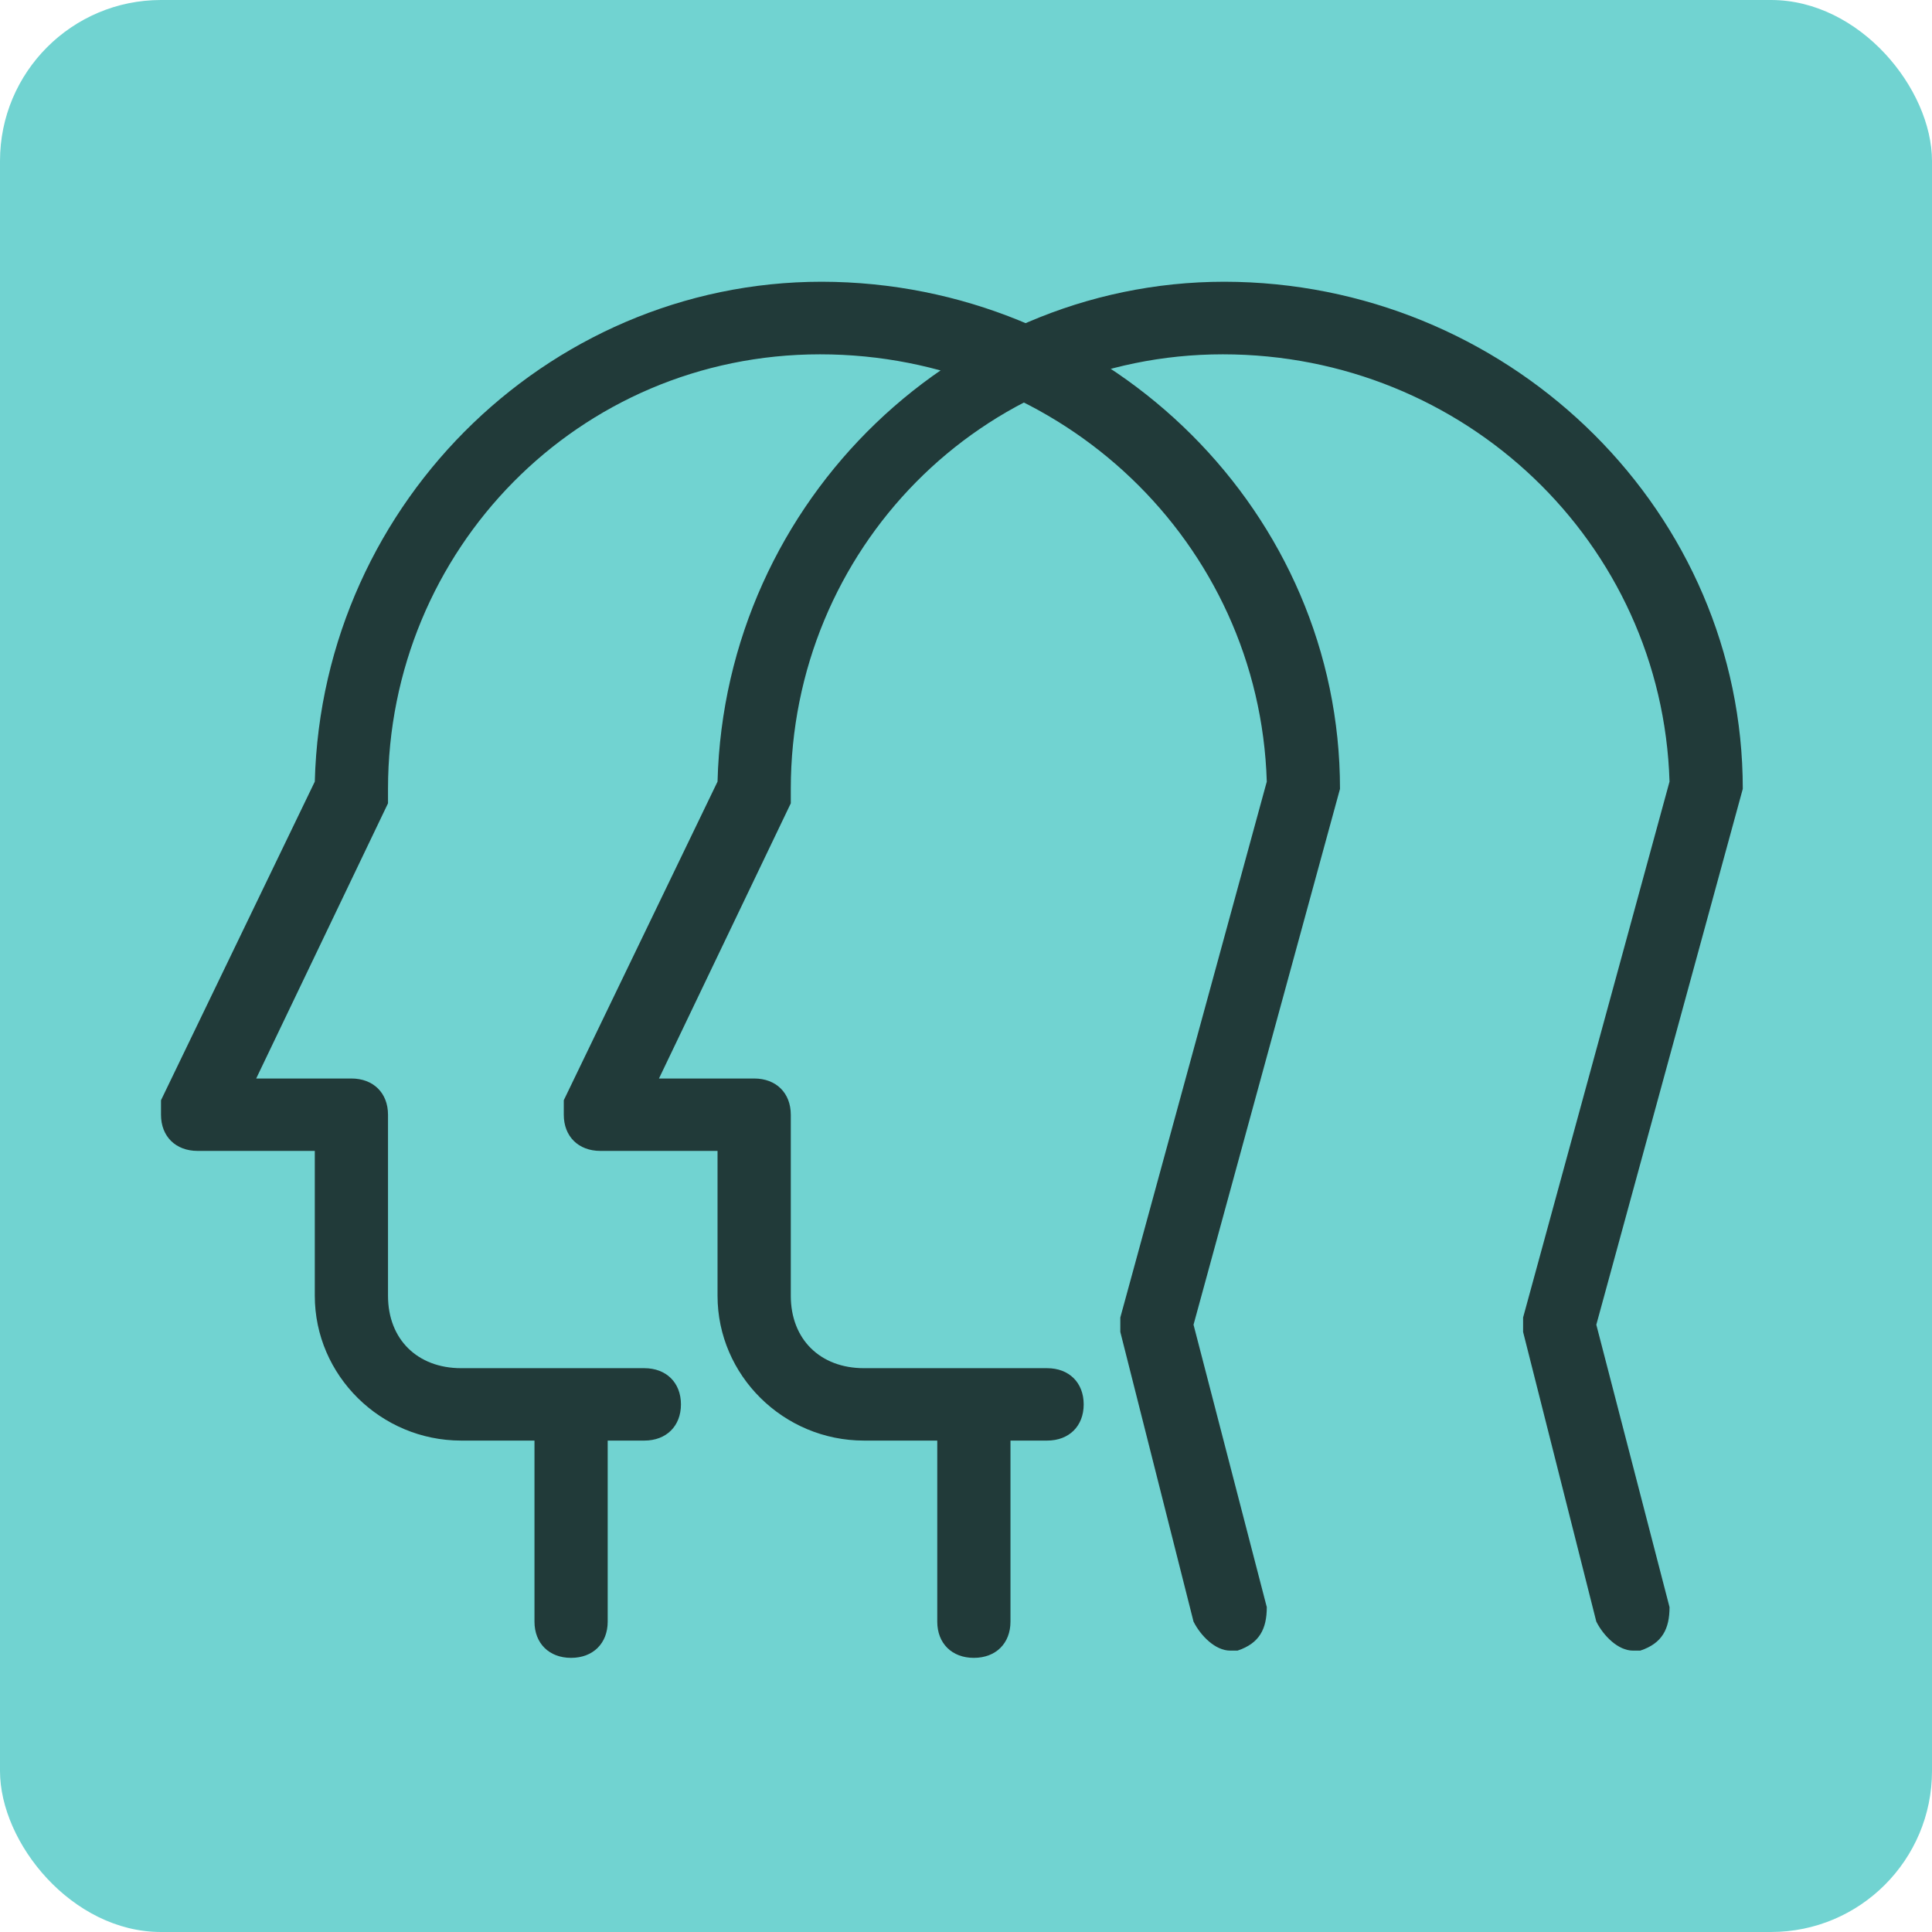
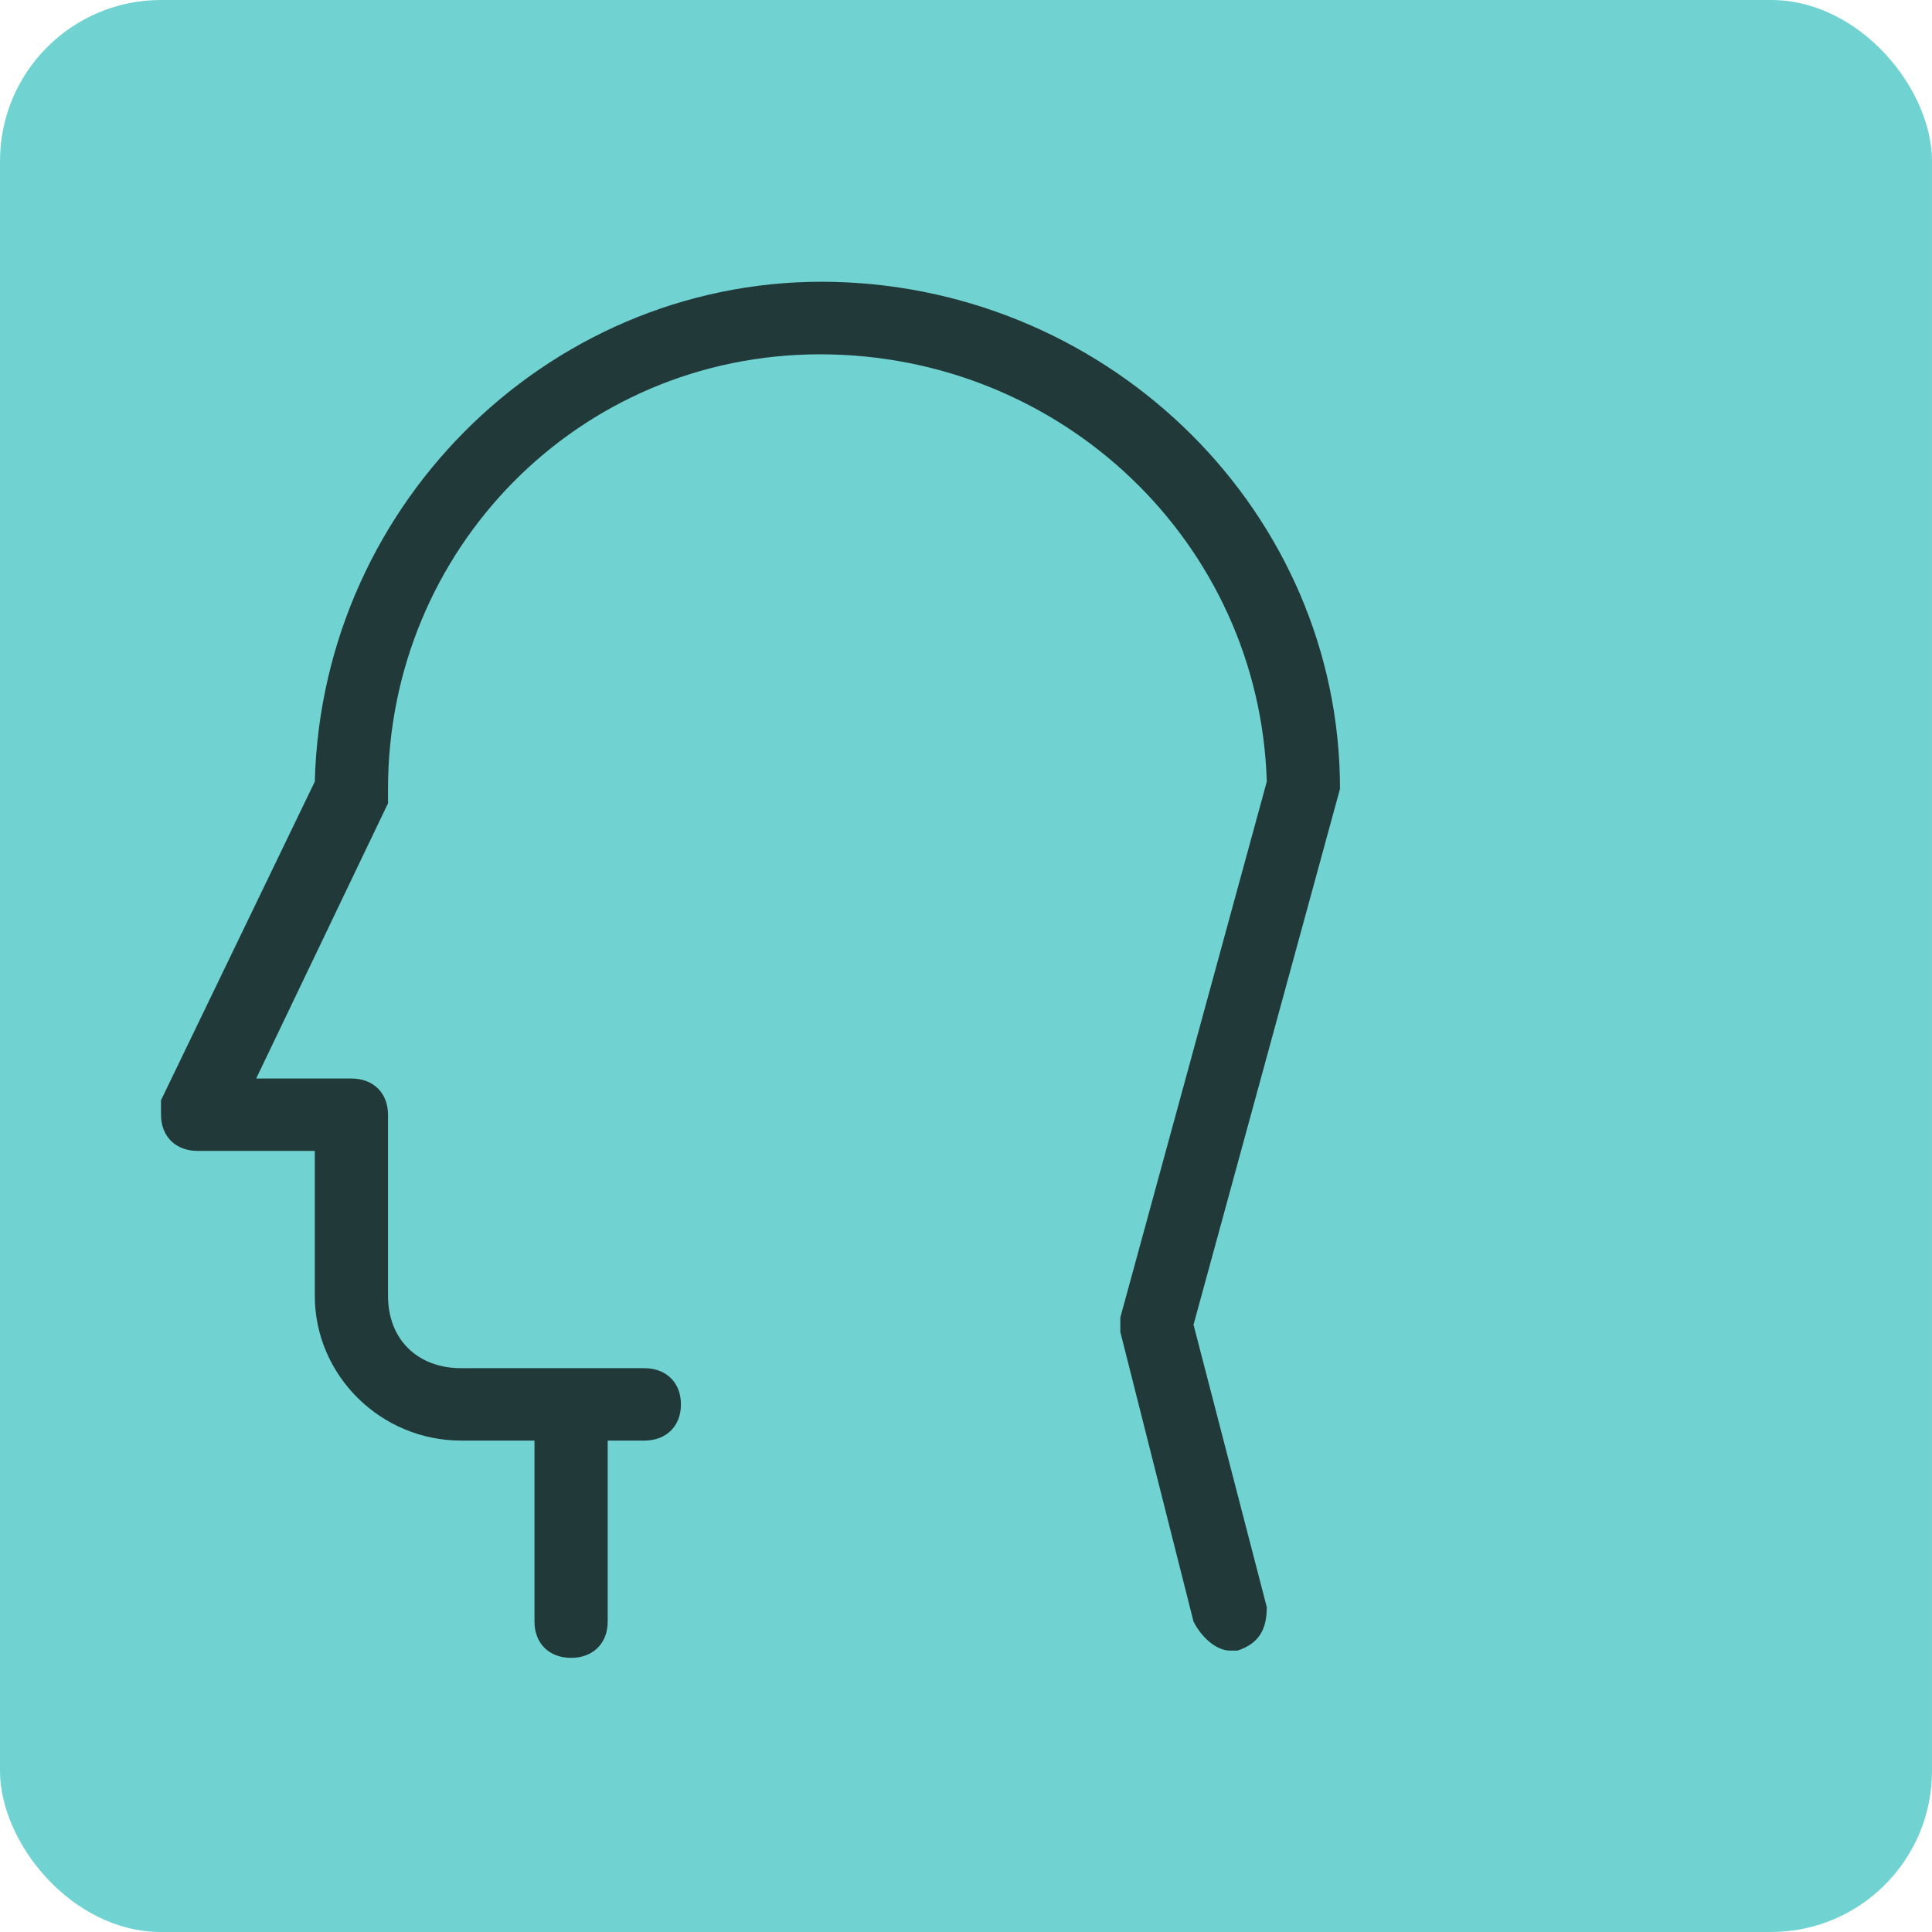
<svg xmlns="http://www.w3.org/2000/svg" width="48" height="48" viewBox="0 0 48 48" fill="none">
  <rect width="48" height="48" rx="4" fill="#71D3D1" />
-   <path d="M43.299 19.599C43.299 12.762 37.659 7.184 30.745 7.004C23.831 6.824 18.009 12.402 17.827 19.419L14.007 27.335V27.695C14.007 28.235 14.371 28.594 14.916 28.594H17.827V32.193C17.827 34.172 19.465 35.791 21.466 35.791H23.286V40.289C23.286 40.829 23.649 41.189 24.195 41.189C24.741 41.189 25.105 40.829 25.105 40.289V35.791H26.015C26.561 35.791 26.924 35.431 26.924 34.892C26.924 34.352 26.561 33.992 26.015 33.992H21.466C20.375 33.992 19.647 33.272 19.647 32.193V27.695C19.647 27.155 19.283 26.795 18.737 26.795H16.372L19.647 19.958V19.599C19.647 13.661 24.377 8.803 30.381 8.803C36.385 8.803 41.297 13.481 41.479 19.419L37.841 32.733V33.092L39.66 40.289C39.842 40.649 40.206 41.009 40.57 41.009H40.752C41.297 40.829 41.479 40.469 41.479 39.929L39.66 32.912L43.299 19.599Z" fill="#213A39" />
  <path d="M33.292 19.599C33.292 12.762 27.652 7.184 20.738 7.004C13.825 6.824 8.003 12.402 7.821 19.419L4 27.335V27.695C4 28.235 4.364 28.594 4.91 28.594H7.821V32.193C7.821 34.172 9.458 35.791 11.459 35.791H13.279V40.289C13.279 40.829 13.643 41.189 14.188 41.189C14.734 41.189 15.098 40.829 15.098 40.289V35.791H16.008C16.554 35.791 16.918 35.431 16.918 34.892C16.918 34.352 16.554 33.992 16.008 33.992H11.459C10.368 33.992 9.64 33.272 9.64 32.193V27.695C9.64 27.155 9.276 26.795 8.73 26.795H6.365L9.64 19.958V19.599C9.64 13.661 14.37 8.803 20.374 8.803C26.378 8.803 31.291 13.481 31.473 19.419L27.834 32.733V33.092L29.653 40.289C29.835 40.649 30.199 41.009 30.563 41.009H30.745C31.291 40.829 31.473 40.469 31.473 39.929L29.653 32.912L33.292 19.599Z" fill="#213A39" />
</svg>